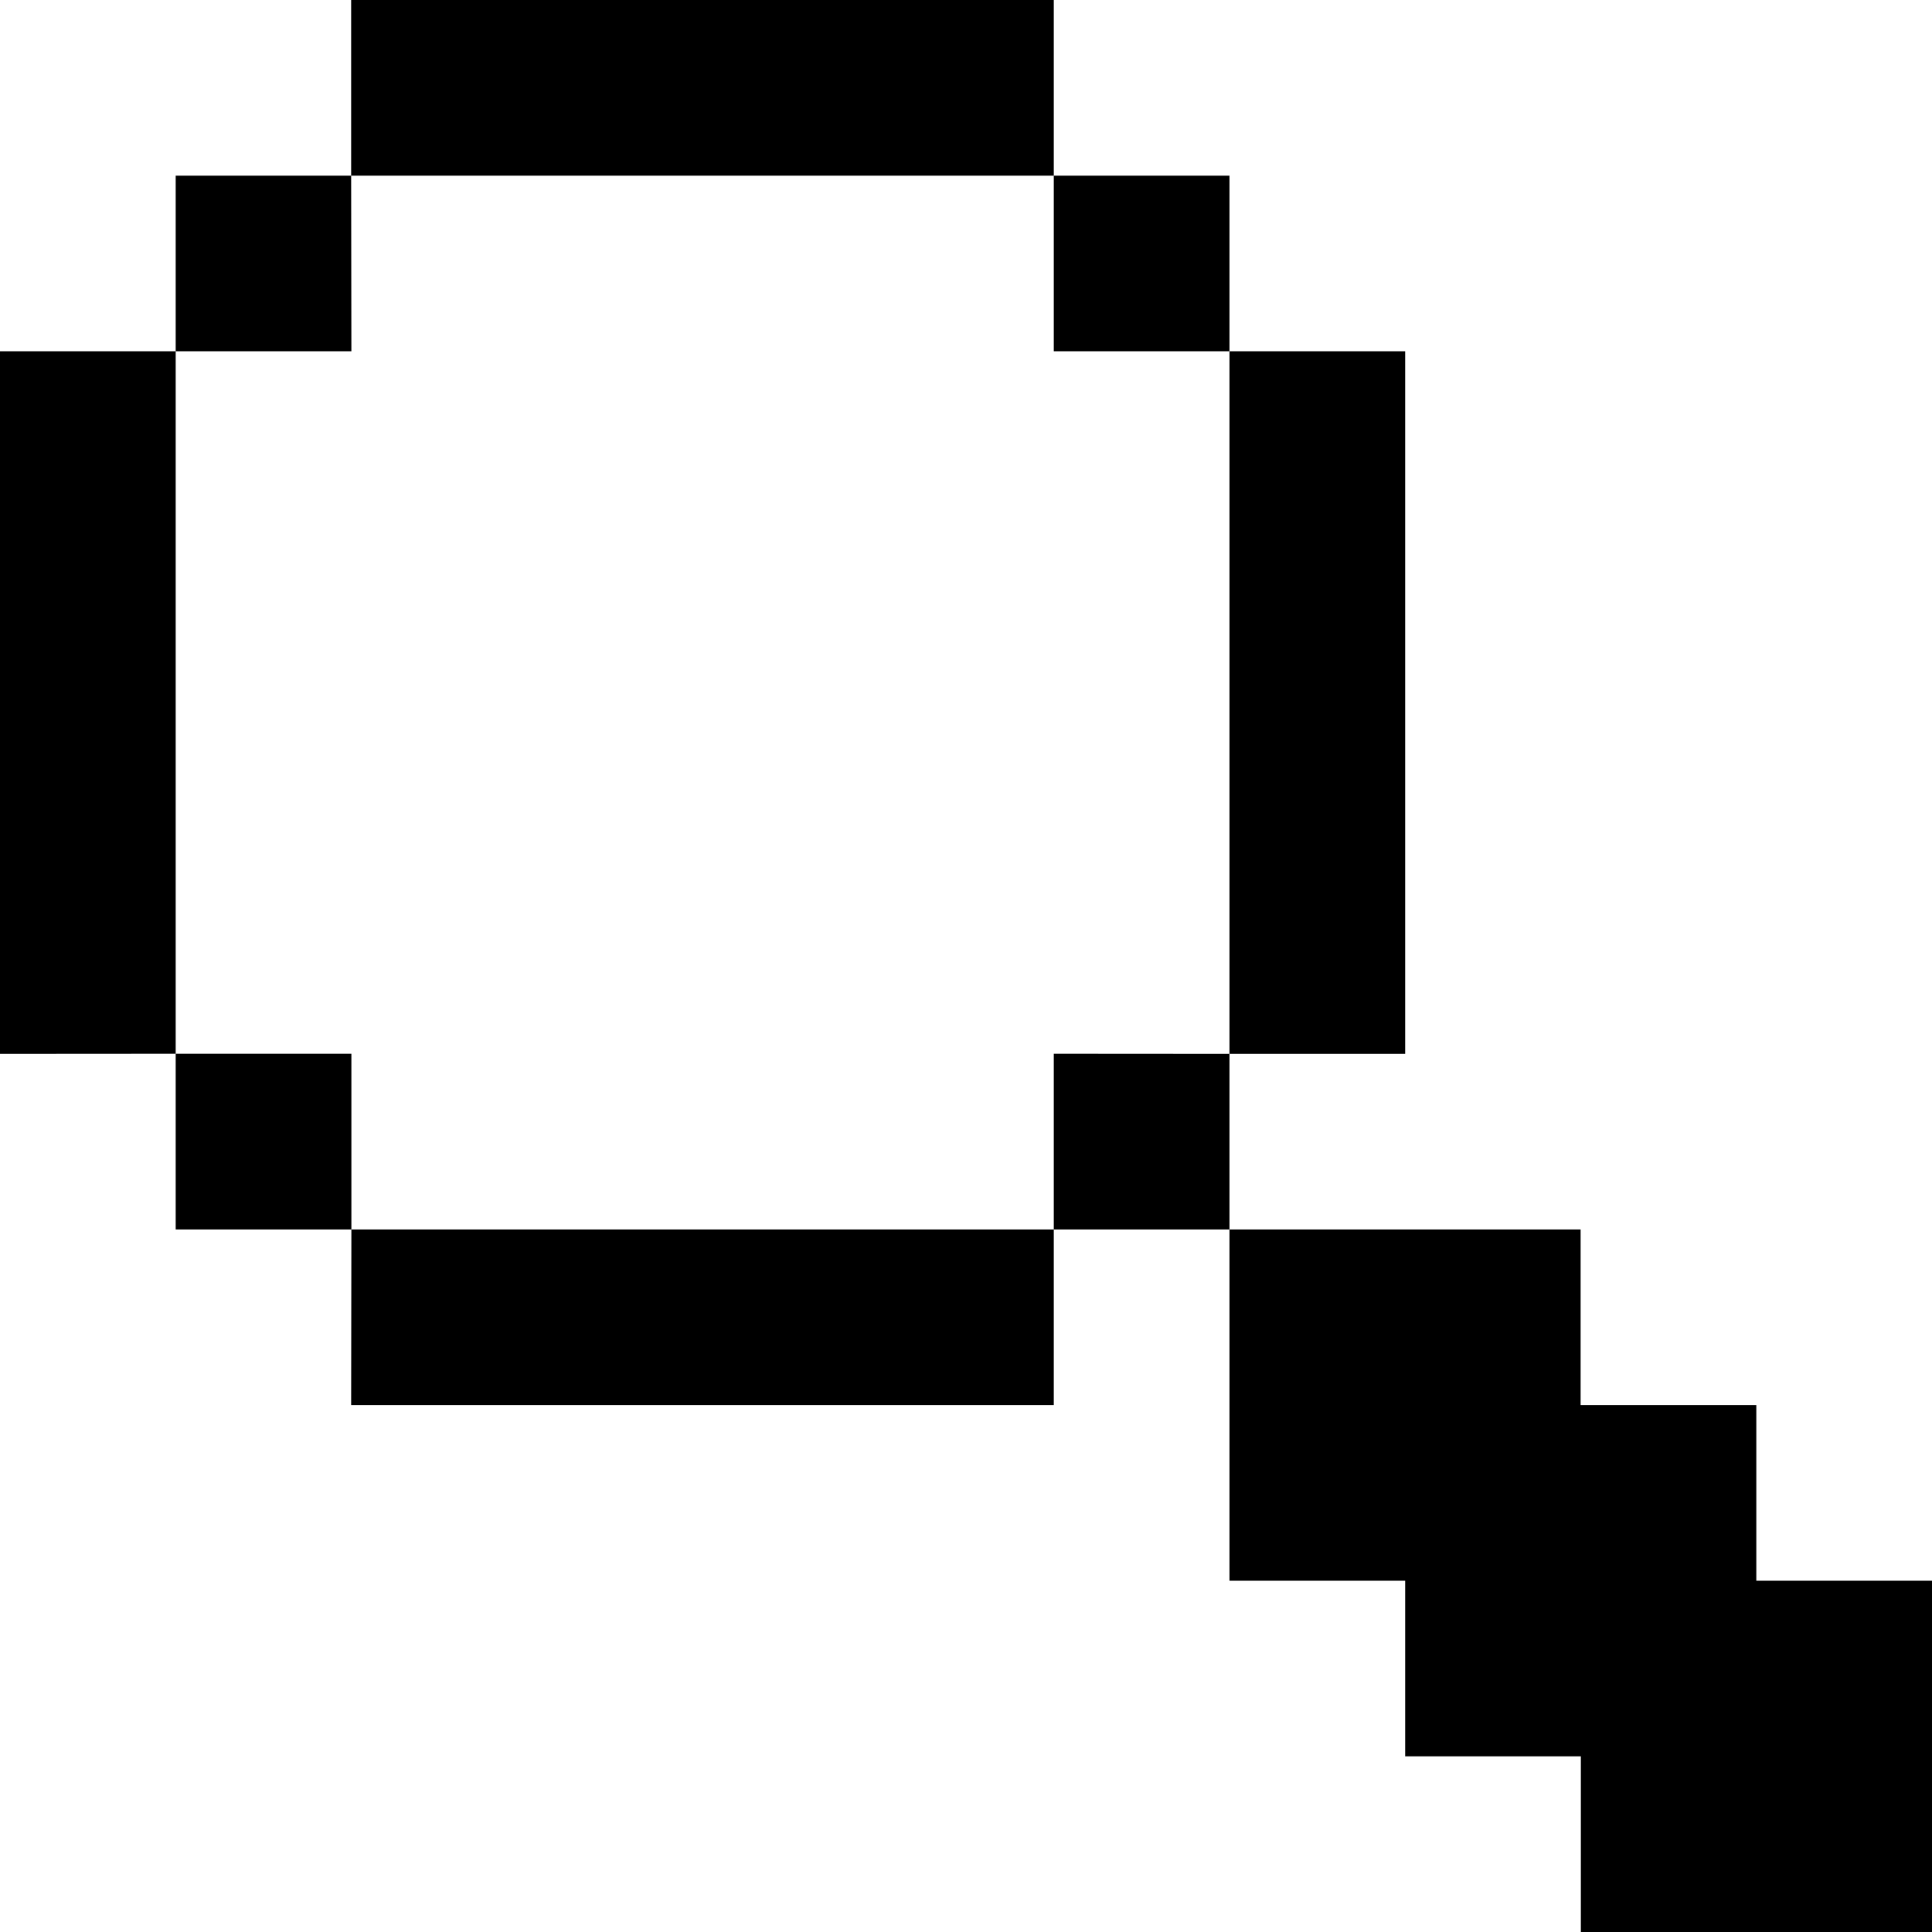
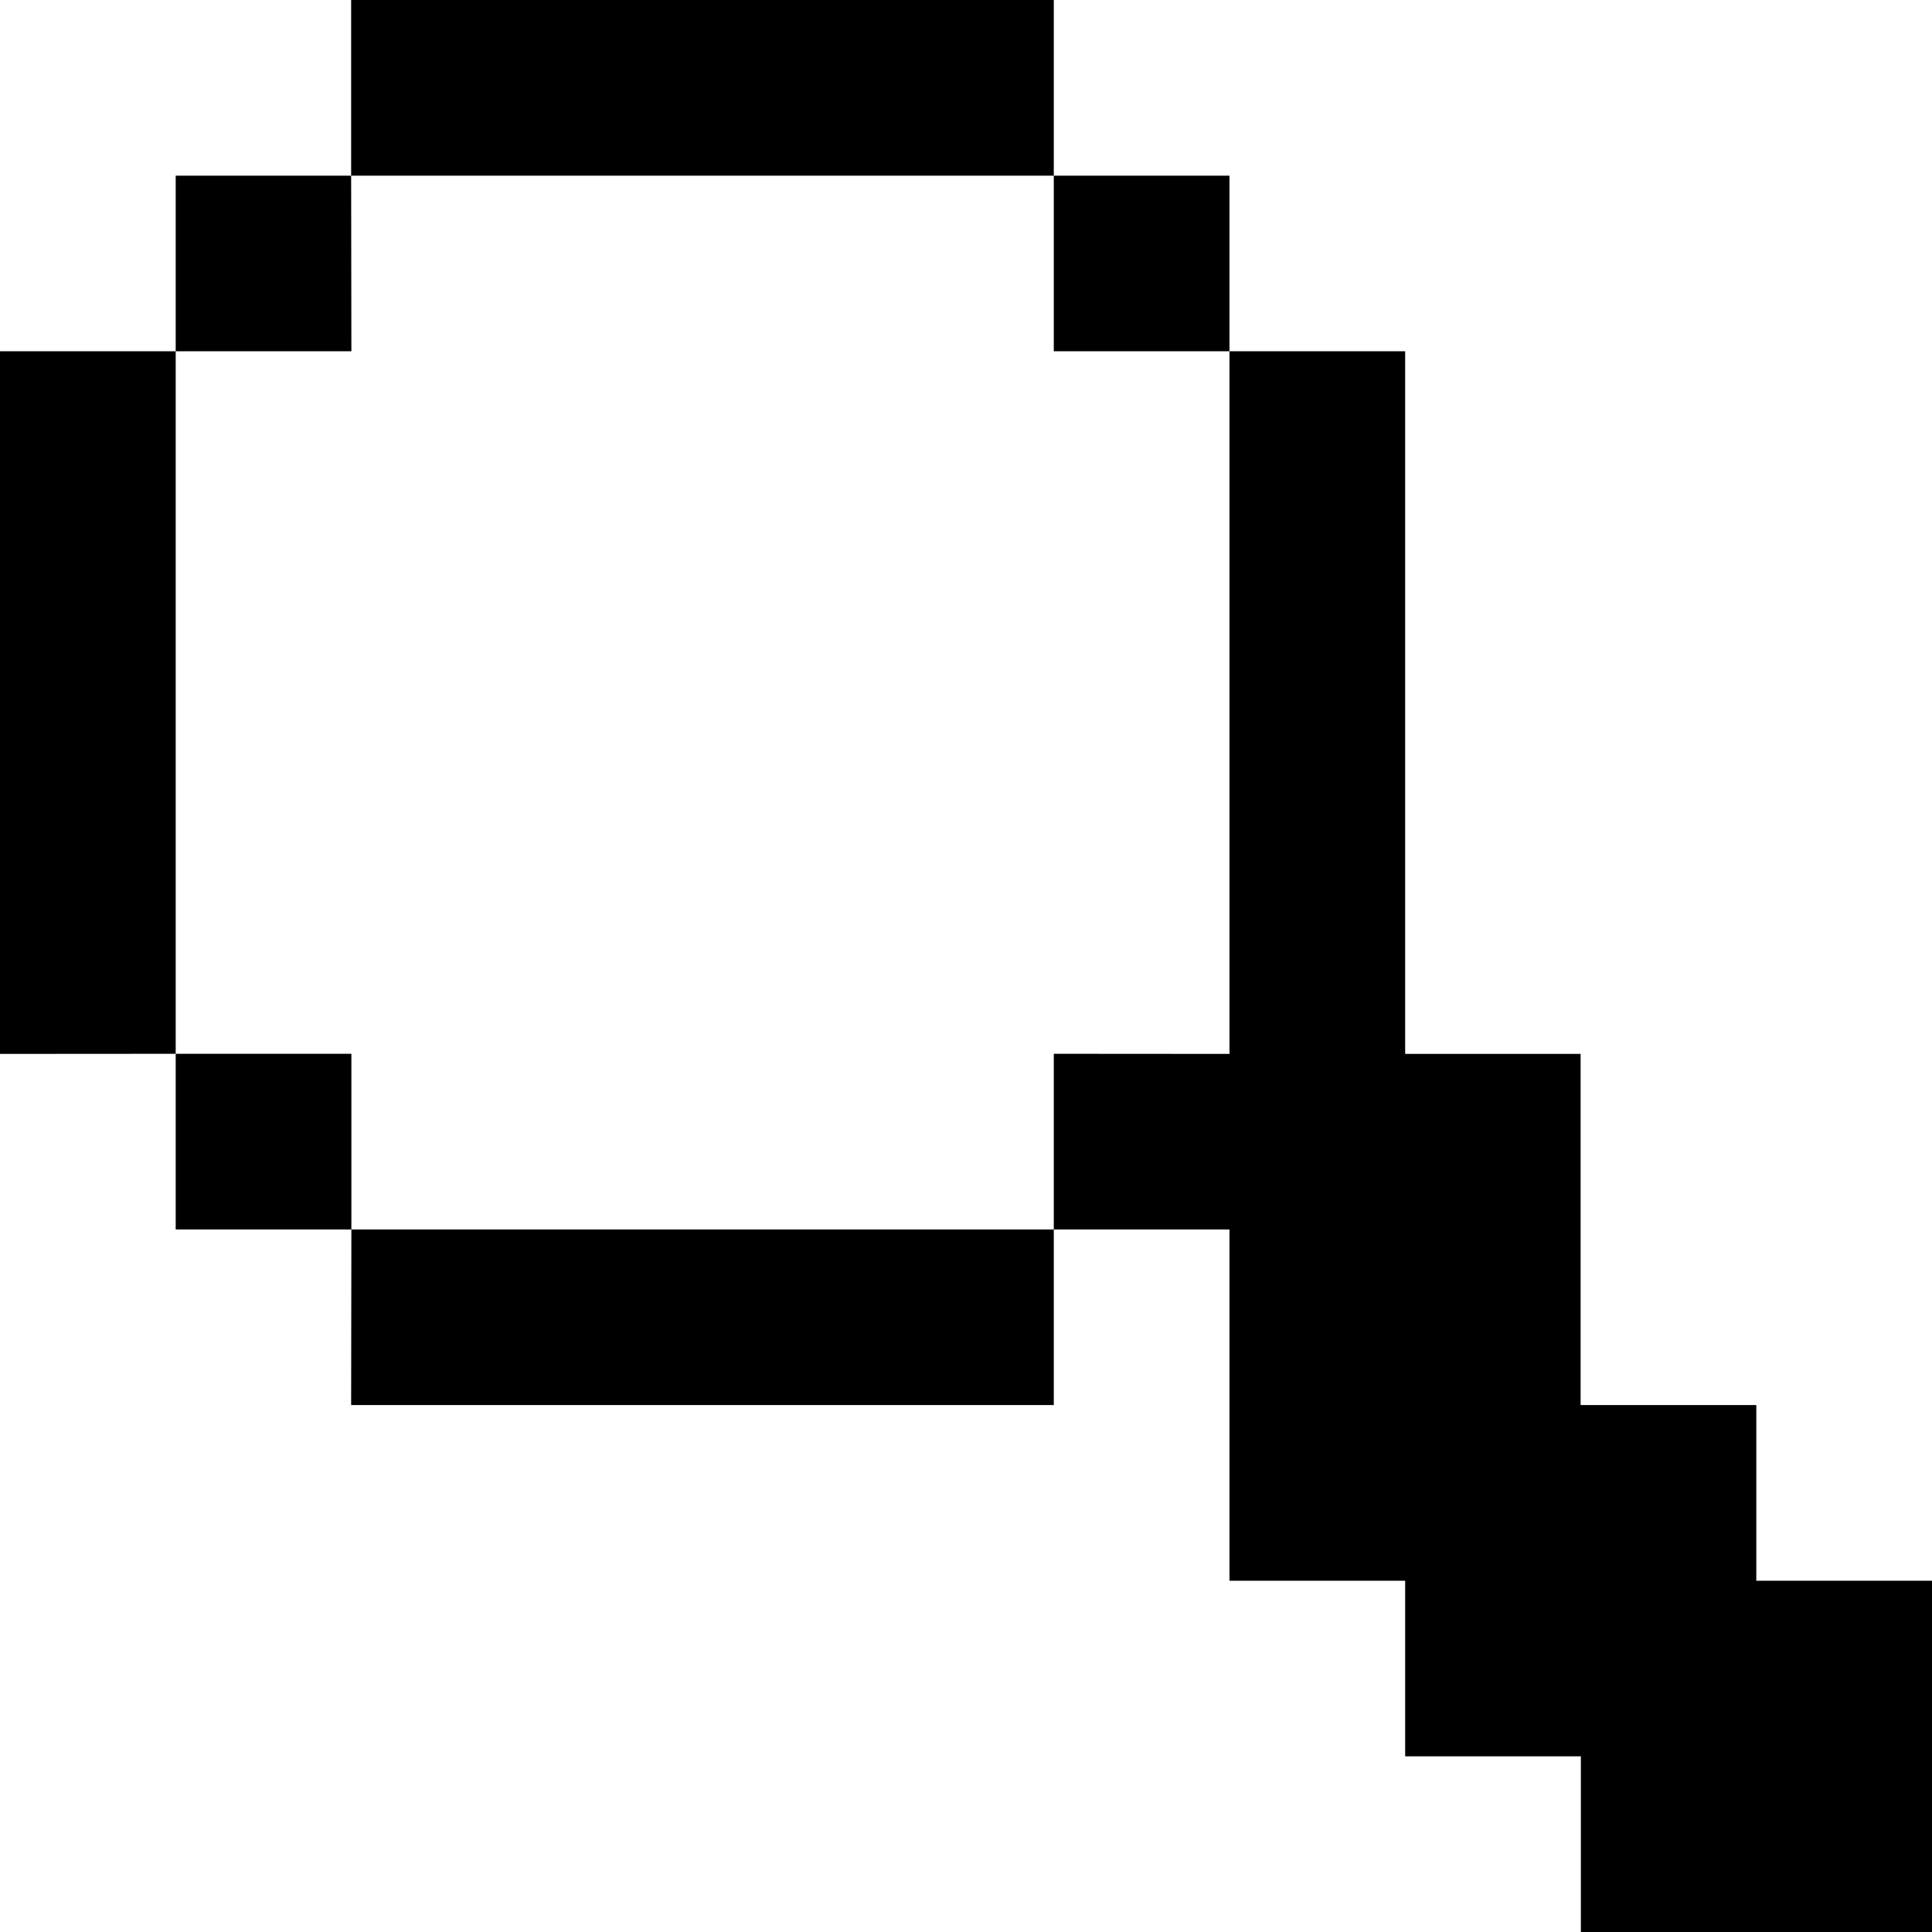
<svg xmlns="http://www.w3.org/2000/svg" width="16" height="16" viewBox="0 0 16 16" fill="none">
-   <path fill-rule="evenodd" clip-rule="evenodd" d="M2.908 0H8.727V1.455H2.908V0ZM1.455 2.909V1.455H2.908L2.91 2.909H1.455ZM1.455 8.727L0 8.728V2.909H1.455V8.727ZM2.91 10.182V8.727H1.455V10.182H2.91ZM8.727 10.182V11.636H2.908L2.91 10.182H8.727ZM10.182 8.728L8.727 8.727V10.182H10.182V13.091H11.637V14.545H13.092V16H16V13.091H14.545V11.636H13.09V10.182H10.182V8.728ZM10.182 2.909H11.637V8.728H10.182V2.909ZM10.182 2.909V1.455H8.727V2.909H10.182Z" fill="black" />
+   <path fill-rule="evenodd" clip-rule="evenodd" d="M2.908 0H8.727V1.455H2.908V0ZM1.455 2.909V1.455H2.908L2.91 2.909H1.455ZM1.455 8.727L0 8.728V2.909H1.455V8.727ZM2.91 10.182V8.727H1.455V10.182H2.91ZM8.727 10.182V11.636H2.908L2.91 10.182H8.727ZM10.182 8.728L8.727 8.727V10.182H10.182V13.091H11.637V14.545H13.092V16H16V13.091H14.545V11.636H13.09V10.182V8.728ZM10.182 2.909H11.637V8.728H10.182V2.909ZM10.182 2.909V1.455H8.727V2.909H10.182Z" fill="black" />
</svg>